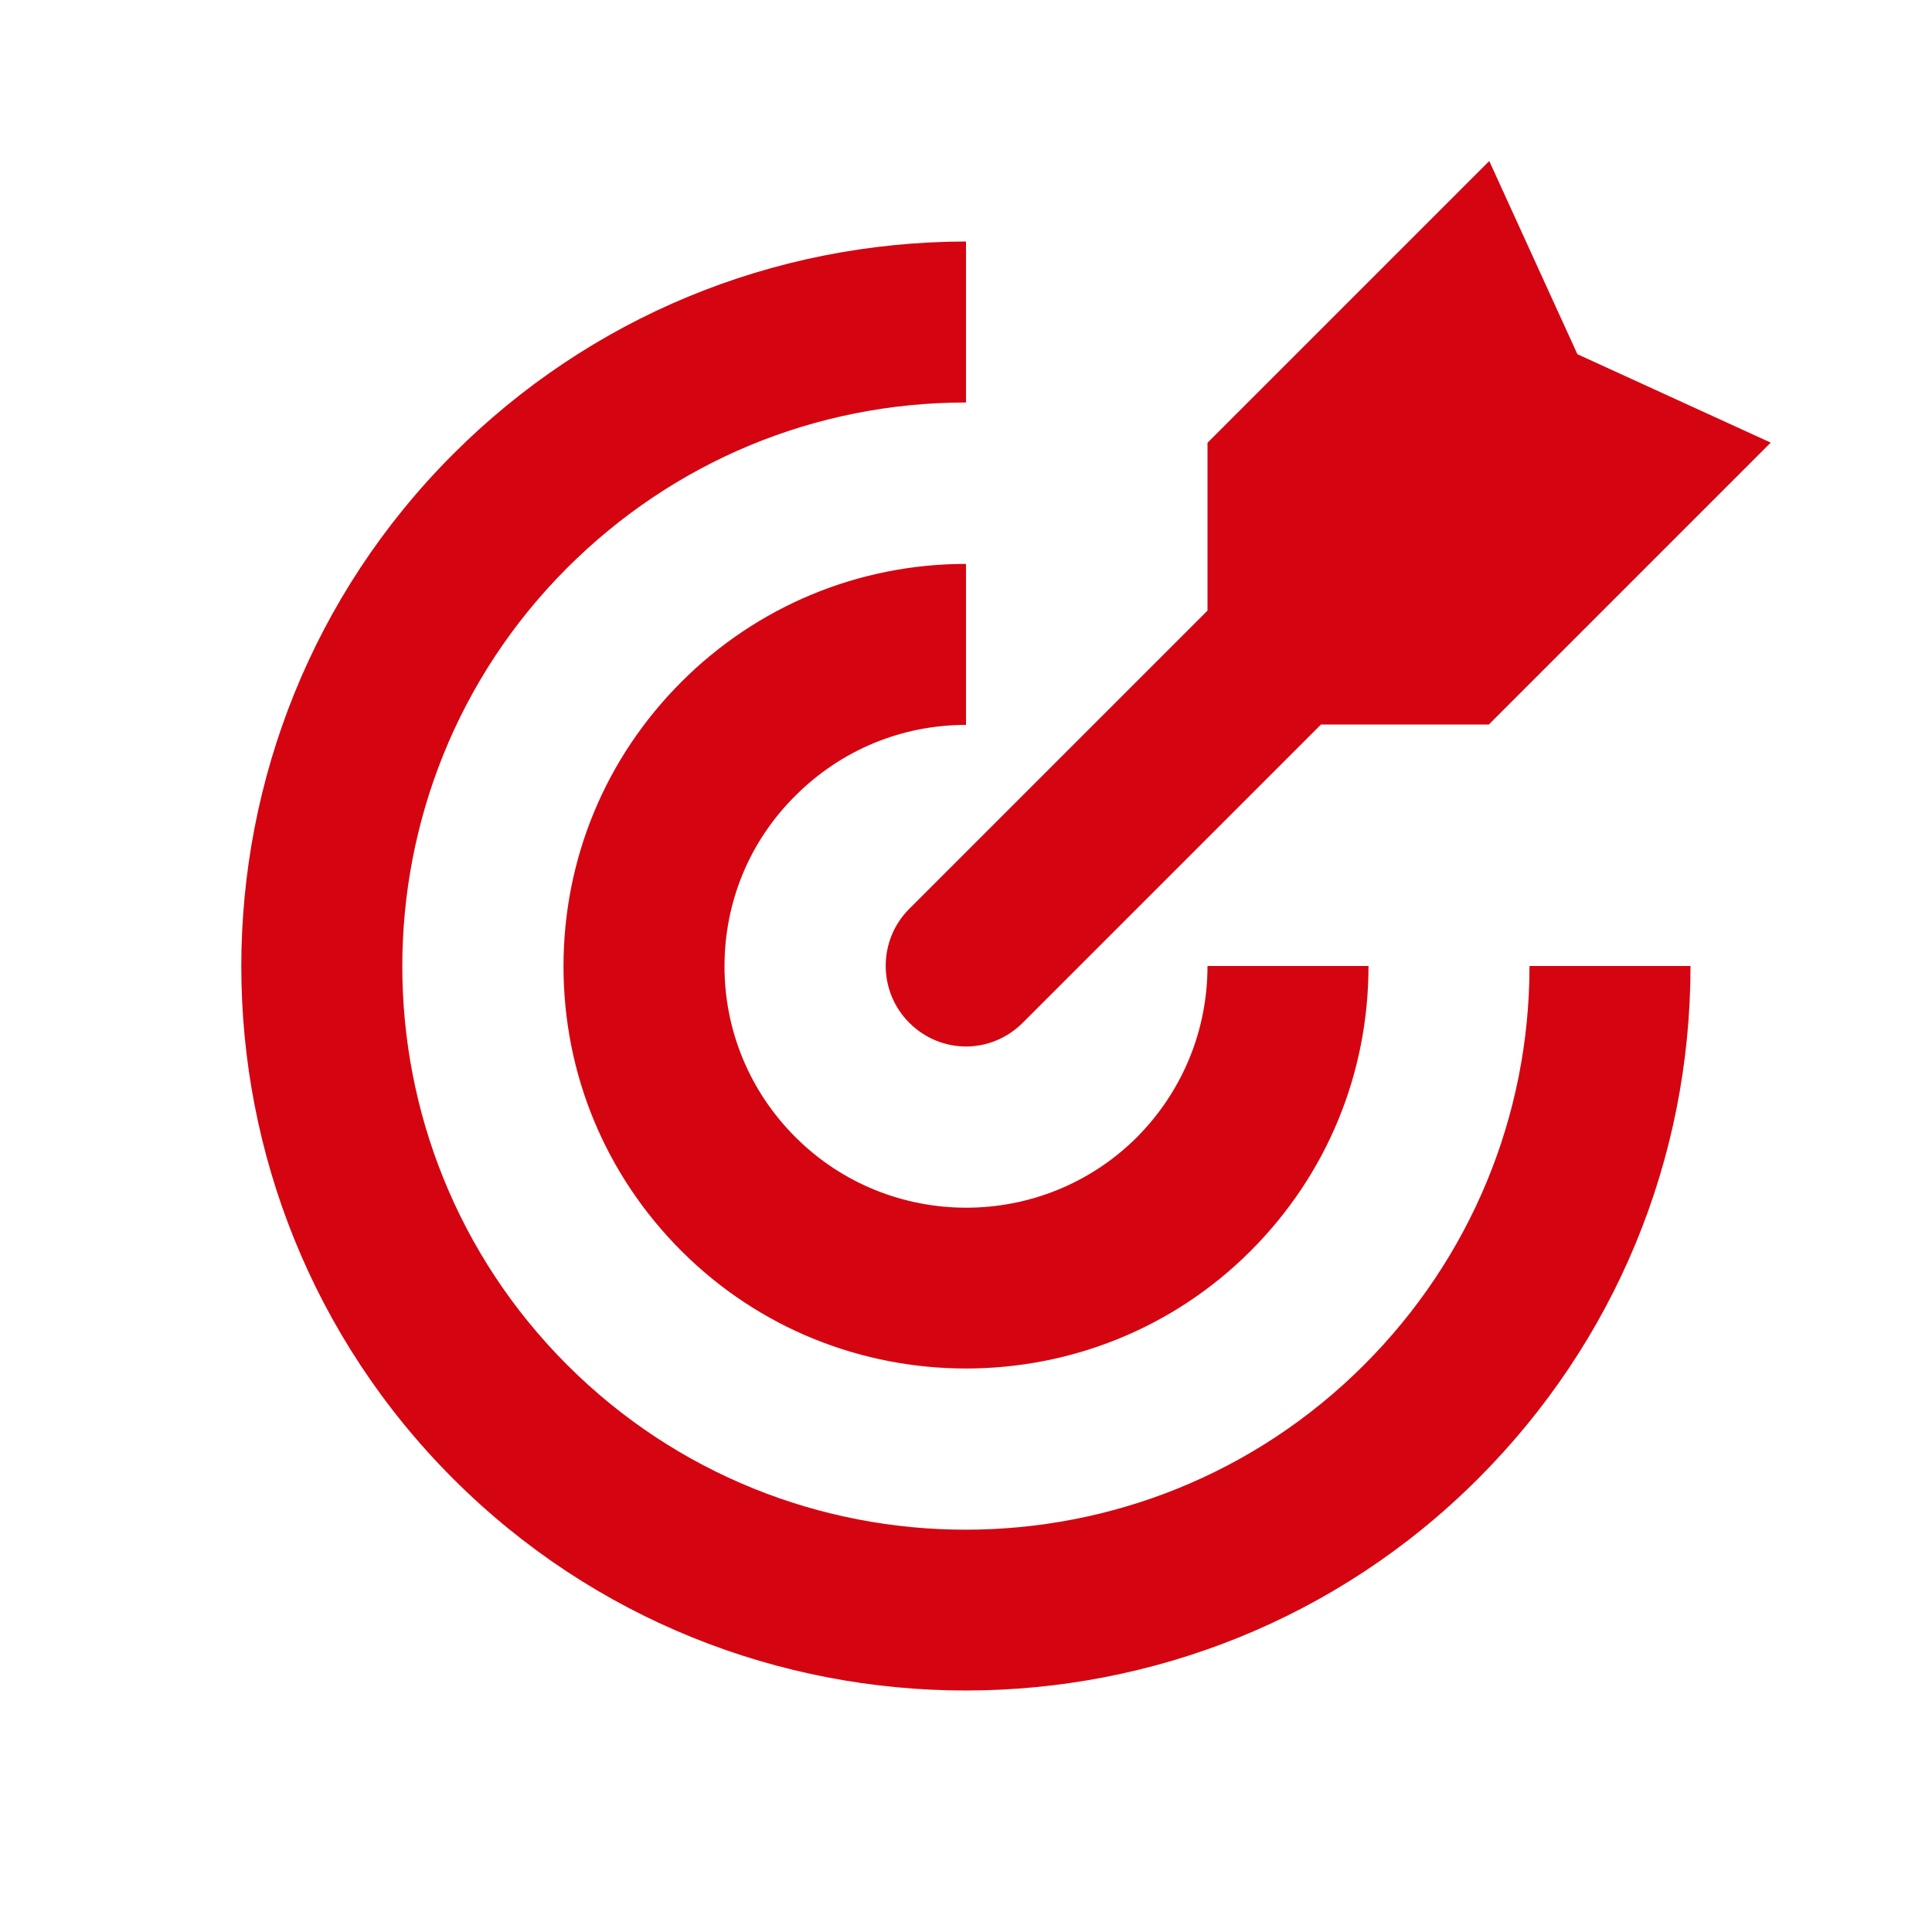
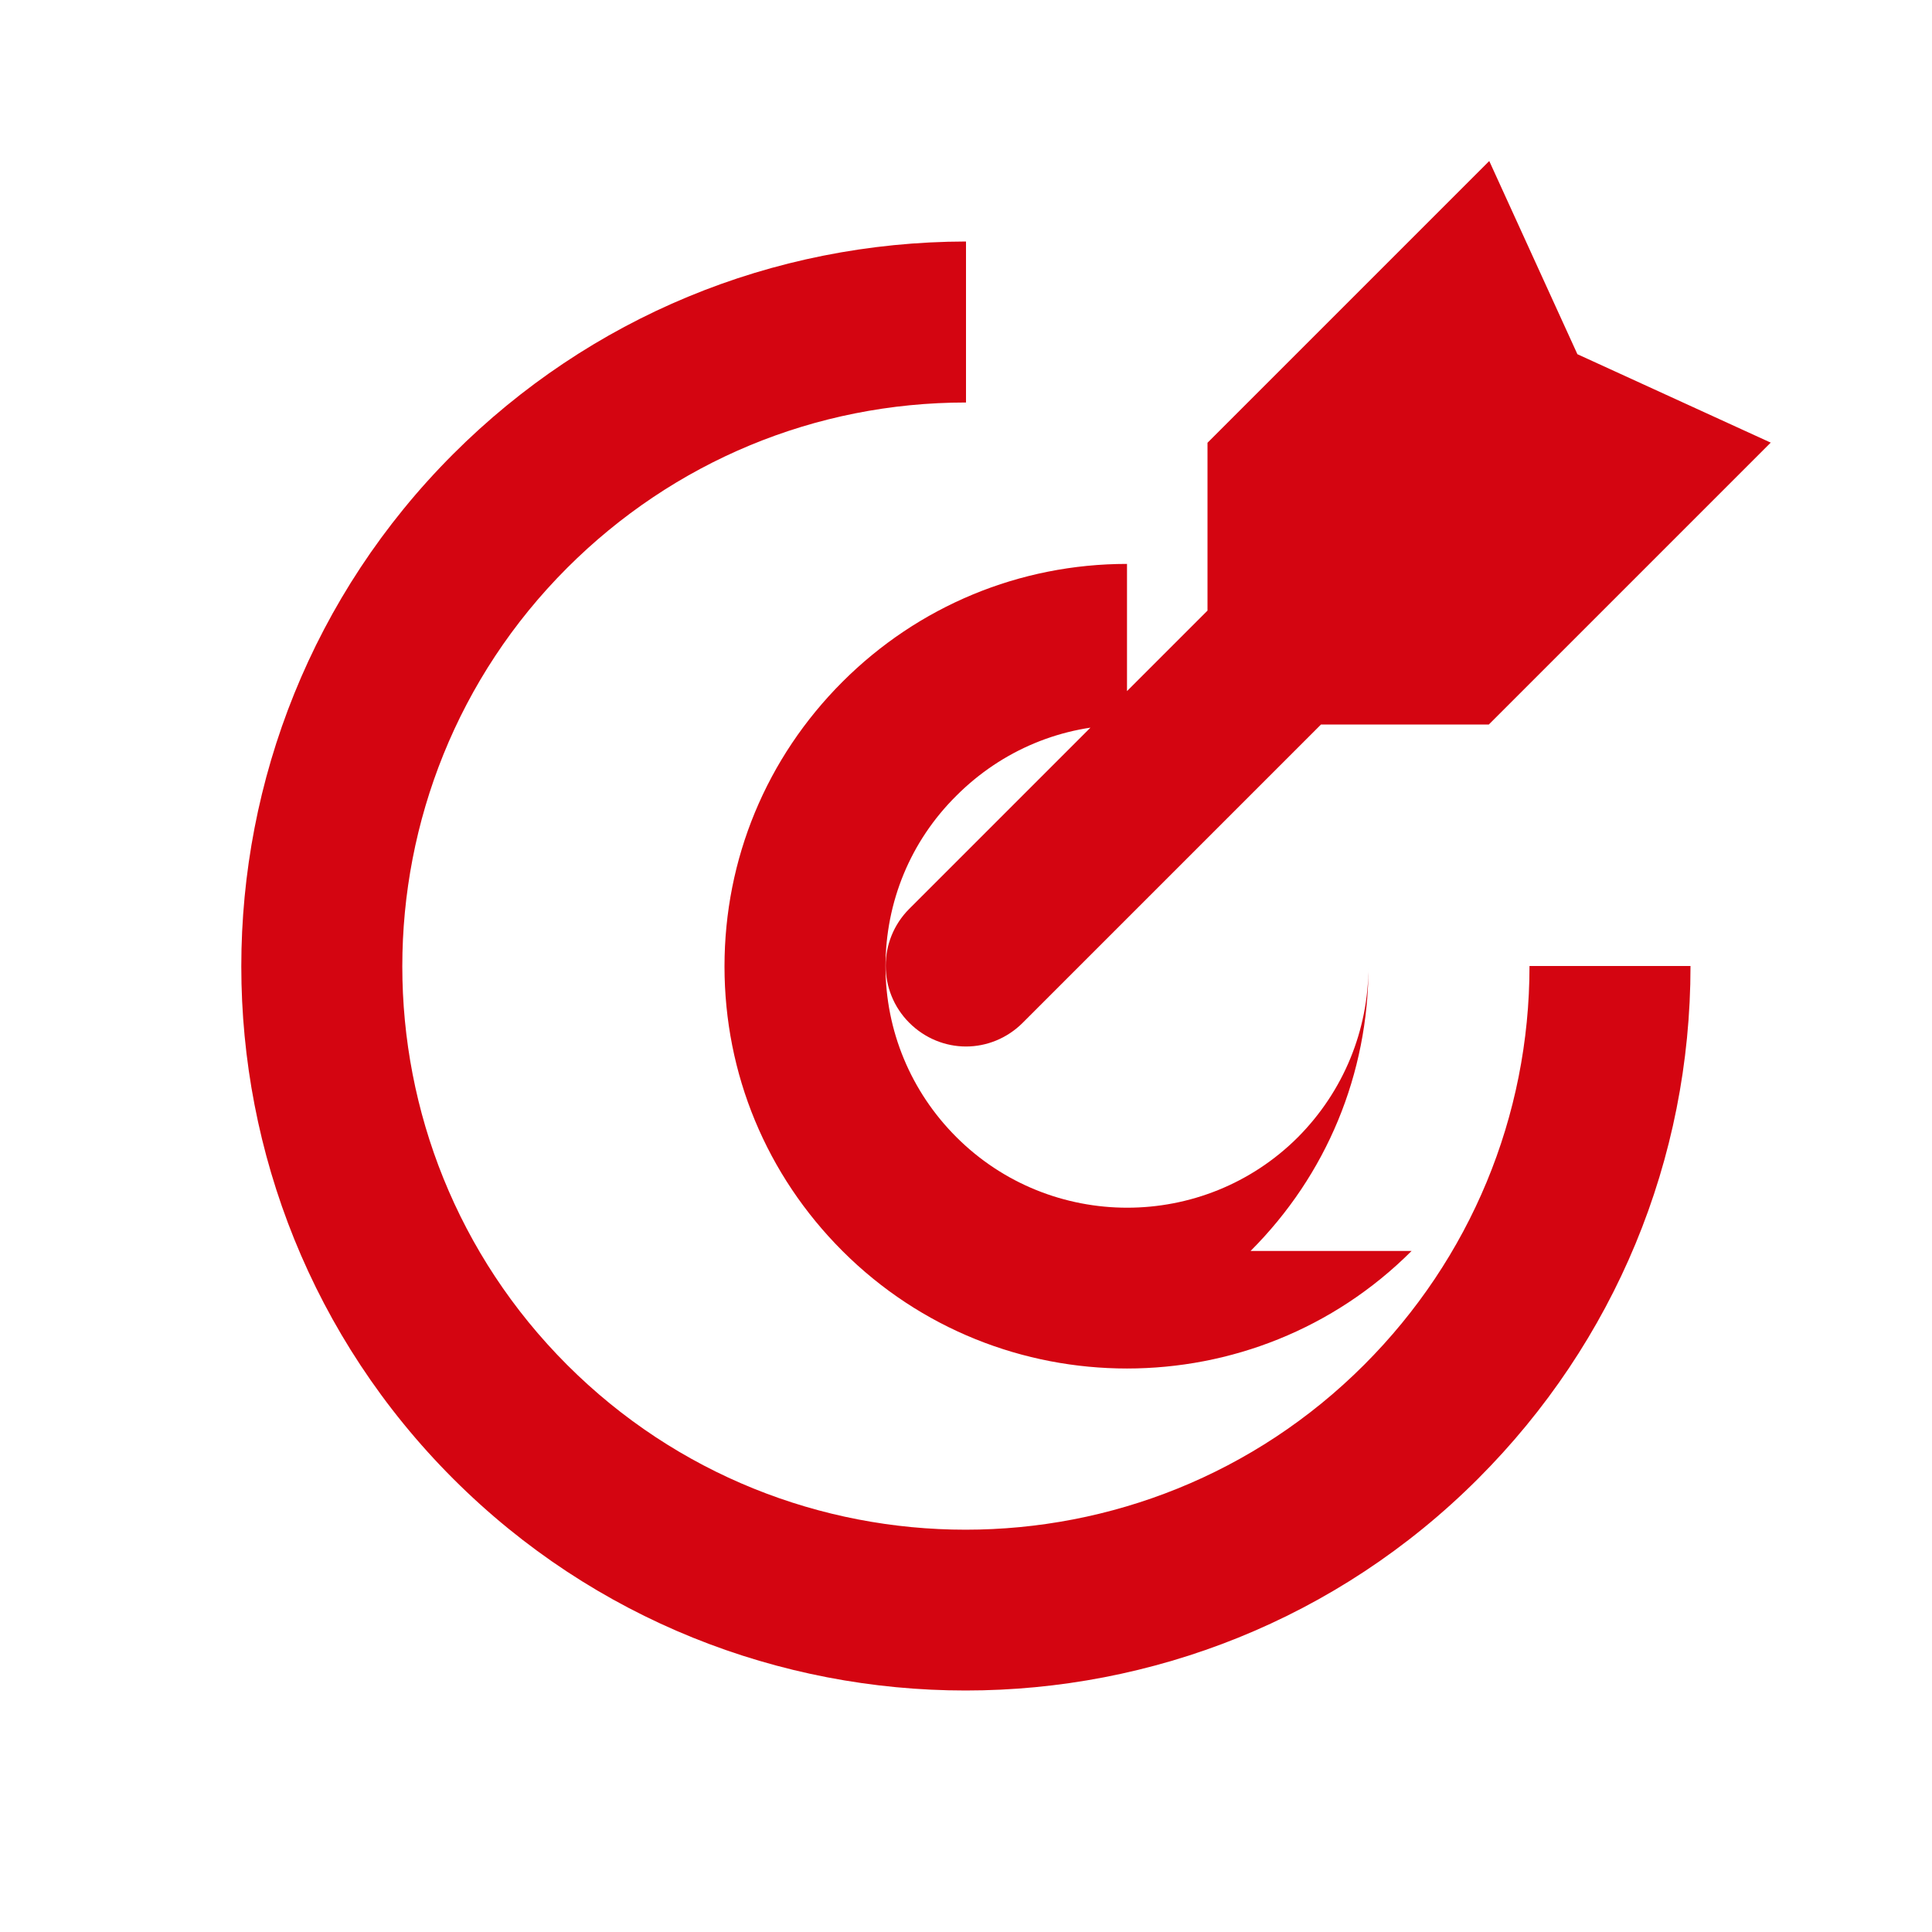
<svg xmlns="http://www.w3.org/2000/svg" id="uuid-db70e018-1ef7-4c95-a4e3-7118bda9dedf" data-name="dpdhl_icons" viewBox="0 0 48 48">
-   <path d="M23.99,42c-4.61,0-9.22-1.75-12.73-5.26-7.02-7.02-7.02-18.44,0-25.46,3.39-3.39,7.92-5.27,12.74-5.28v4c-3.75,0-7.27,1.47-9.91,4.11-5.46,5.46-5.46,14.34,0,19.8,5.46,5.46,14.34,5.46,19.8,0,2.64-2.64,4.11-6.17,4.11-9.91h4c0,4.81-1.88,9.34-5.28,12.74-3.51,3.51-8.12,5.26-12.73,5.26Zm7.08-10.92c1.89-1.89,2.93-4.4,2.93-7.08h-4c0,1.6-.62,3.11-1.75,4.25-2.34,2.34-6.15,2.34-8.49,0-1.13-1.13-1.76-2.64-1.76-4.24s.62-3.11,1.76-4.24c1.13-1.13,2.63-1.76,4.24-1.76v-4c-2.67,0-5.19,1.05-7.07,2.93-1.89,1.89-2.93,4.4-2.93,7.07s1.04,5.18,2.93,7.07c1.95,1.95,4.51,2.92,7.07,2.92,2.56,0,5.12-.97,7.07-2.92Zm12.93-20.08l-4.81-2.2-2.19-4.8-7,7v4.17l-7.41,7.41c-.78,.78-.78,2.05,0,2.83,.39,.39,.9,.59,1.41,.59s1.02-.2,1.41-.59l7.41-7.41h4.17l7-7Z" fill="#d40511" />
+   <path d="M23.99,42c-4.61,0-9.22-1.75-12.73-5.26-7.02-7.02-7.02-18.44,0-25.46,3.39-3.39,7.92-5.27,12.74-5.28v4c-3.75,0-7.27,1.47-9.91,4.11-5.46,5.46-5.46,14.34,0,19.8,5.46,5.46,14.34,5.46,19.8,0,2.64-2.64,4.11-6.17,4.11-9.91h4c0,4.81-1.88,9.34-5.28,12.74-3.51,3.51-8.12,5.26-12.73,5.26Zm7.08-10.92c1.89-1.89,2.93-4.4,2.93-7.08c0,1.6-.62,3.11-1.75,4.25-2.34,2.34-6.15,2.34-8.49,0-1.13-1.13-1.76-2.64-1.76-4.24s.62-3.11,1.76-4.24c1.13-1.13,2.63-1.76,4.24-1.76v-4c-2.67,0-5.19,1.05-7.07,2.93-1.89,1.89-2.93,4.4-2.93,7.07s1.04,5.18,2.93,7.07c1.95,1.95,4.51,2.92,7.07,2.92,2.56,0,5.12-.97,7.07-2.92Zm12.93-20.08l-4.81-2.2-2.19-4.8-7,7v4.17l-7.41,7.41c-.78,.78-.78,2.05,0,2.83,.39,.39,.9,.59,1.41,.59s1.02-.2,1.41-.59l7.41-7.41h4.17l7-7Z" fill="#d40511" />
</svg>